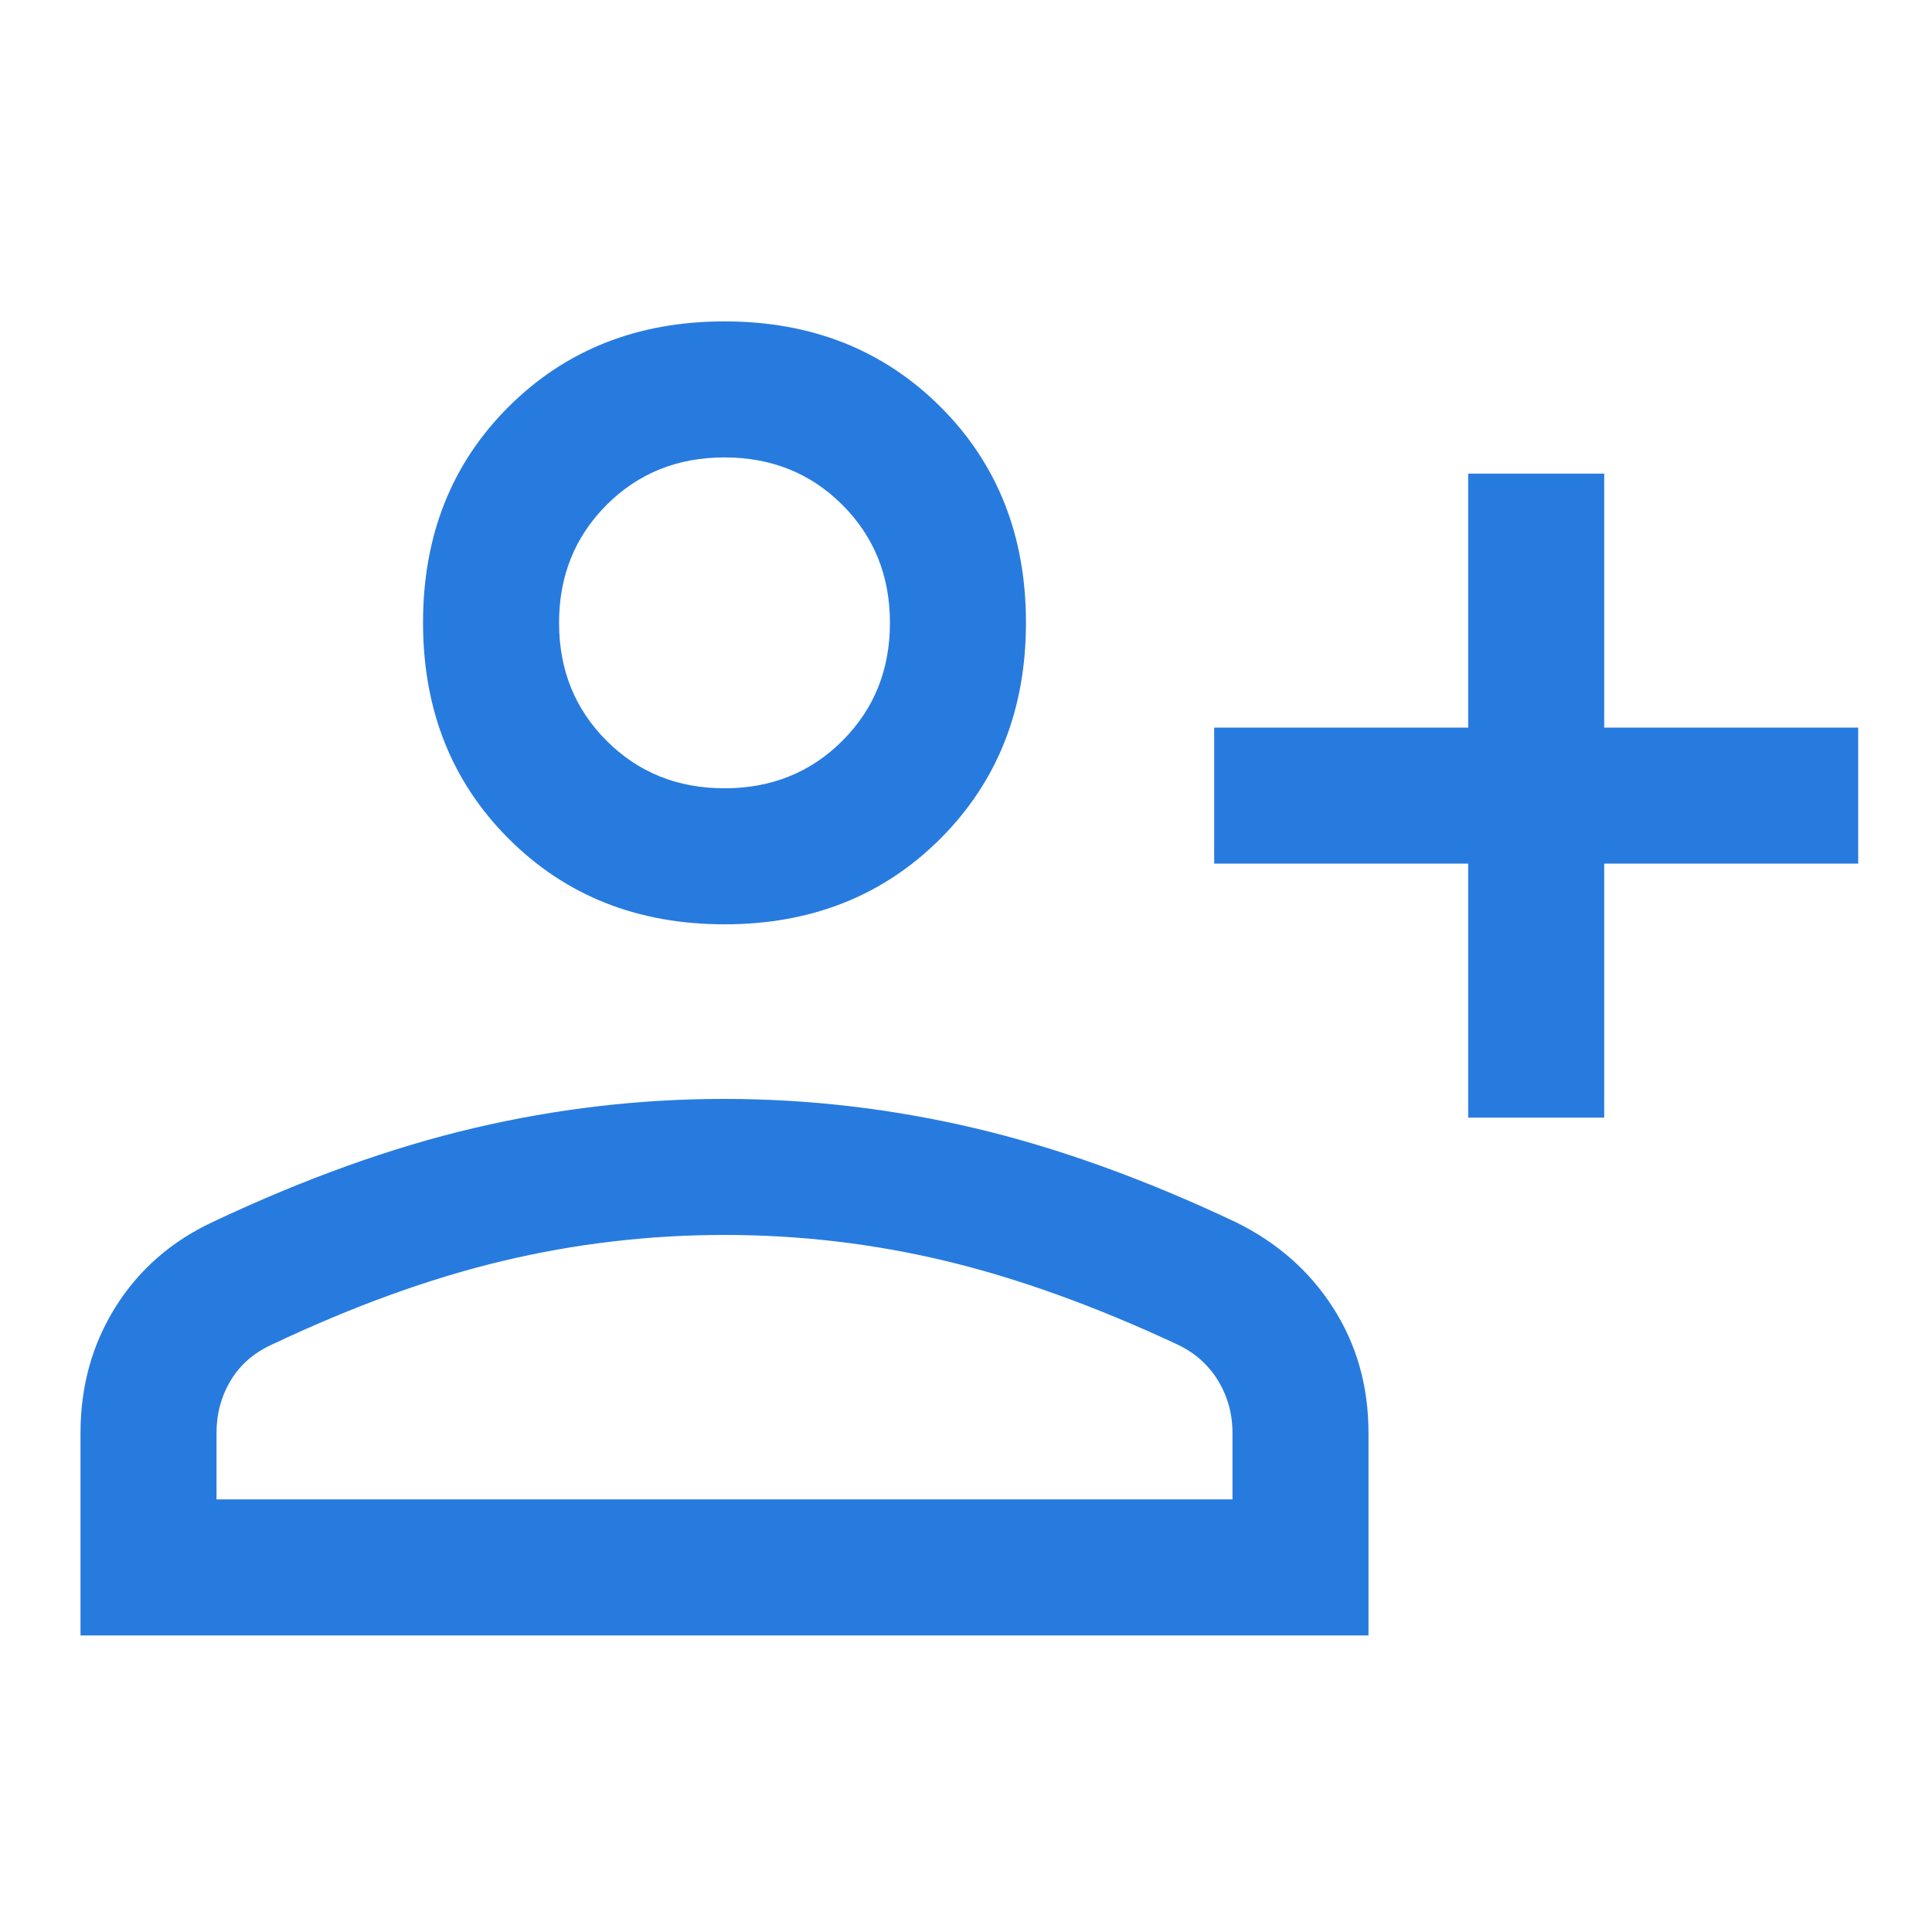
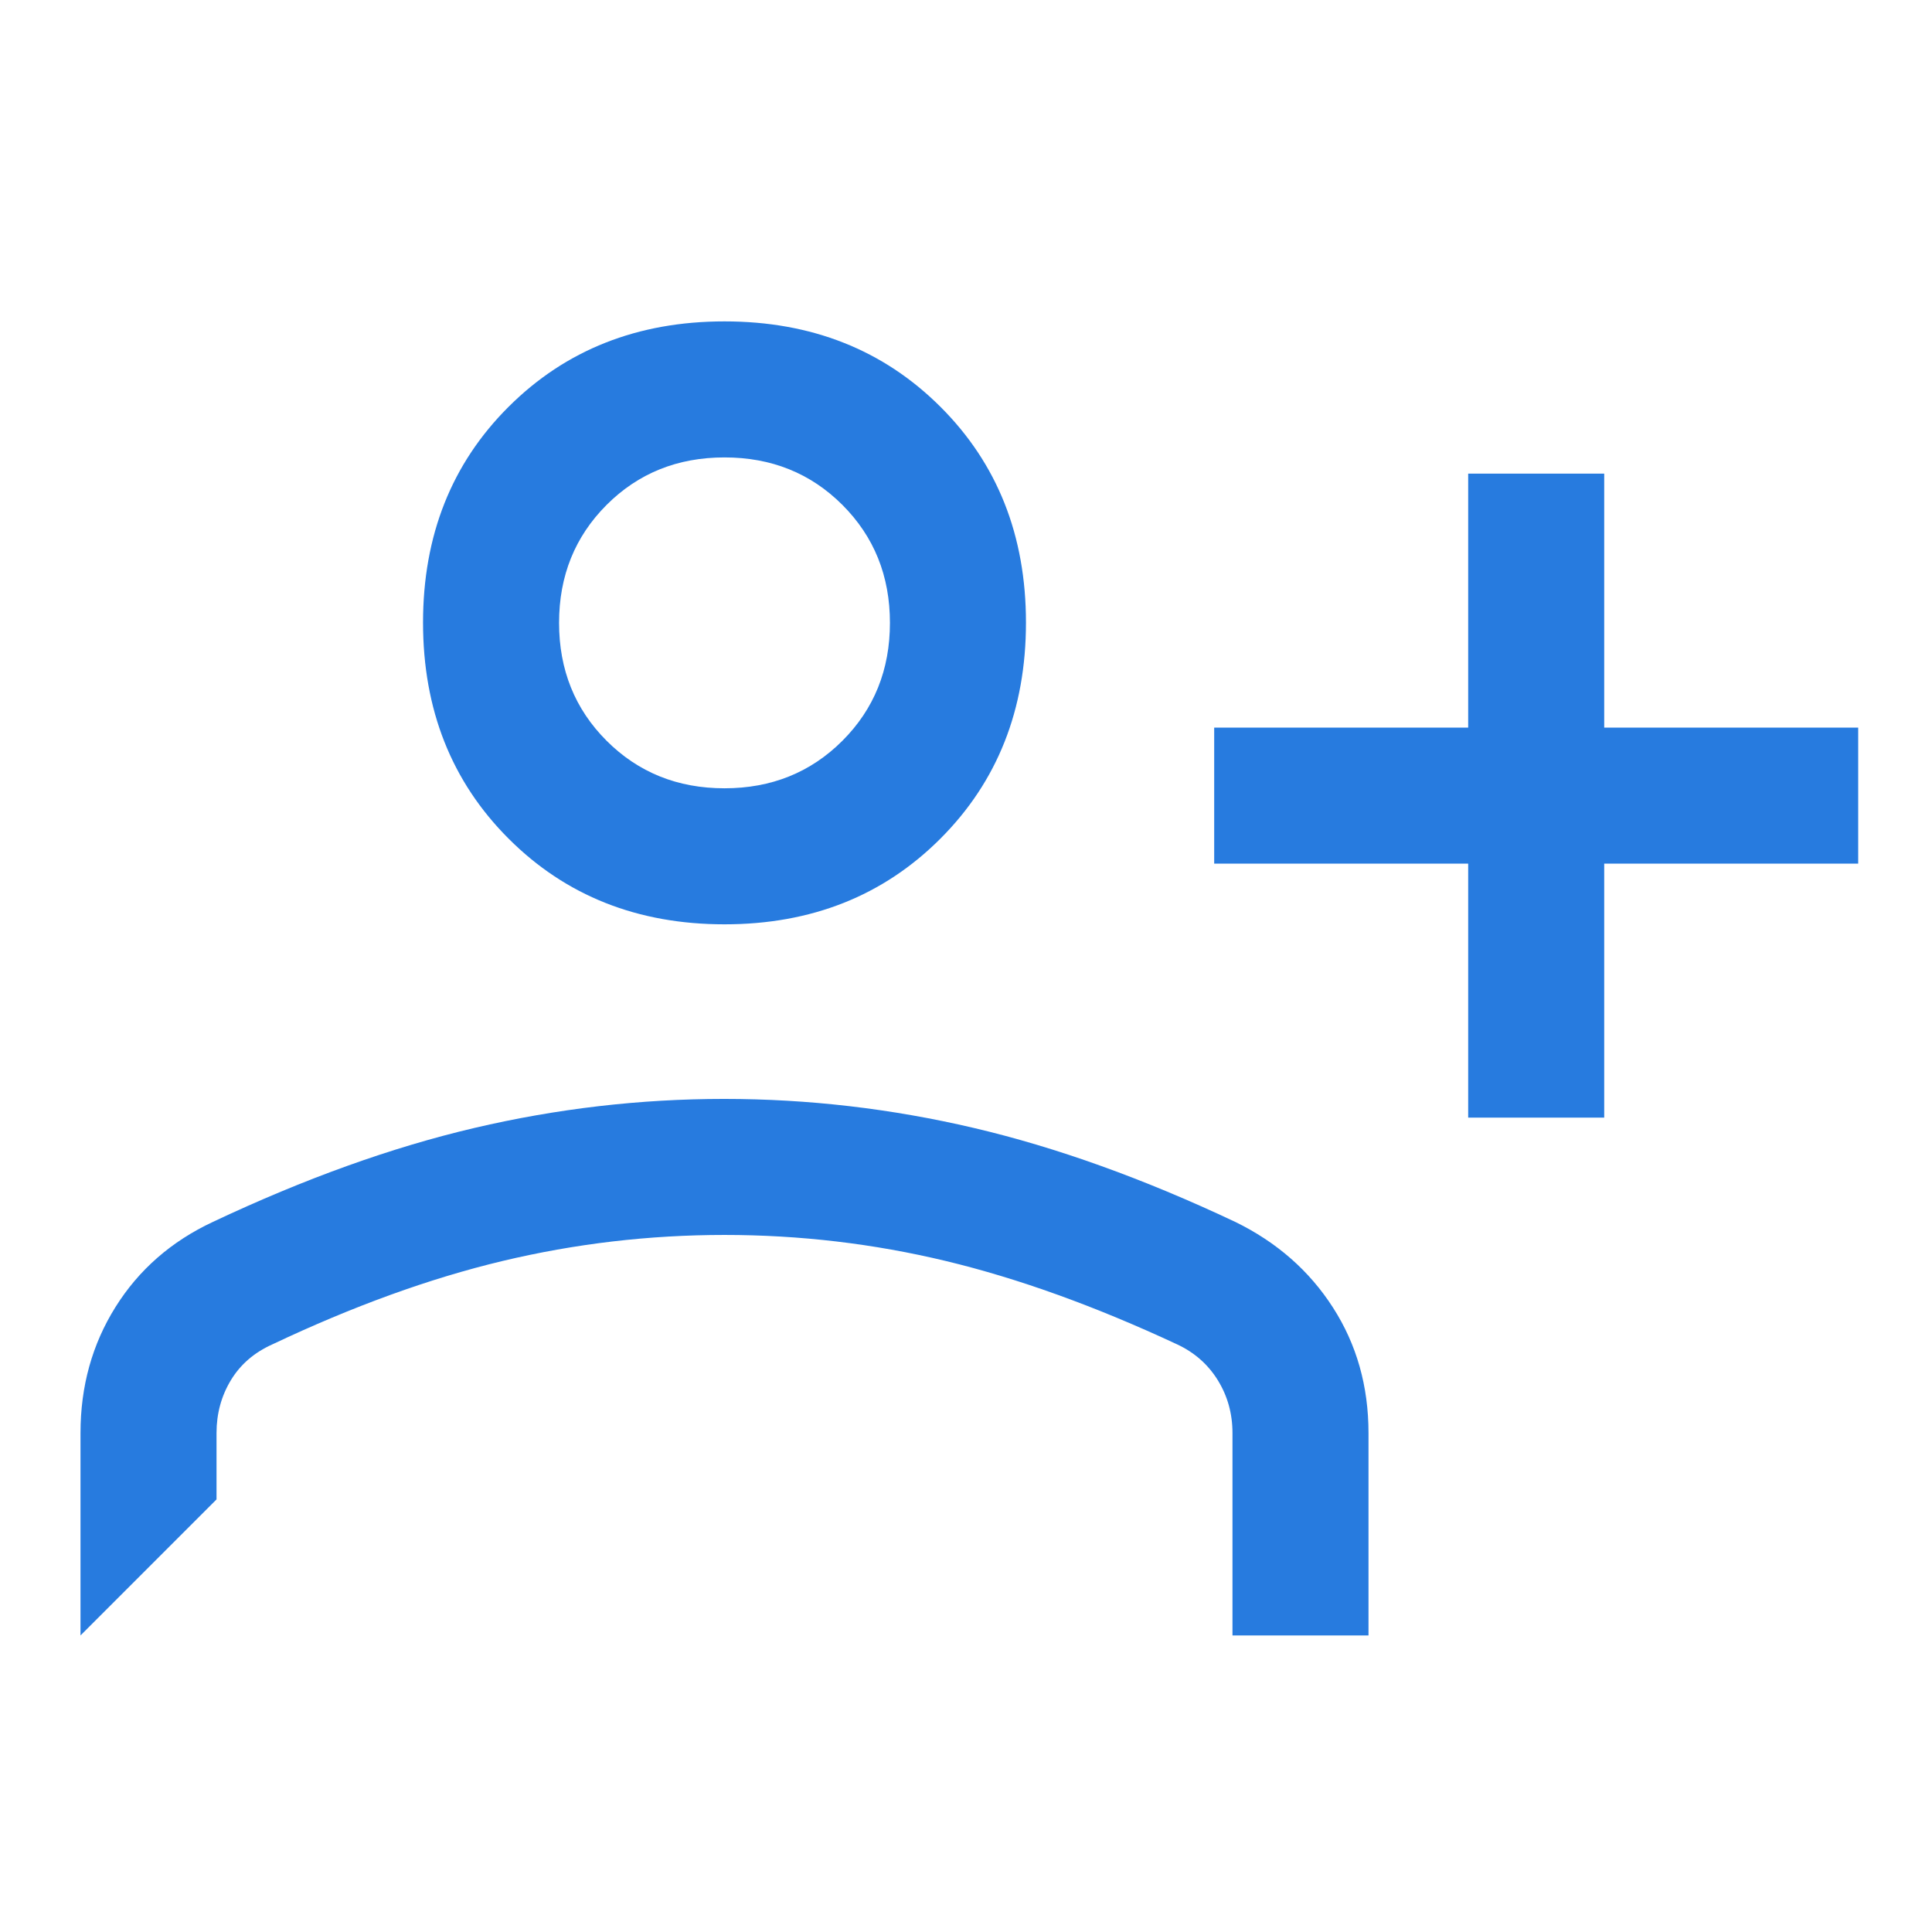
<svg xmlns="http://www.w3.org/2000/svg" width="54" height="54" viewBox="0 0 54 54" fill="none">
-   <path d="M41.036 31.238V24.138H33.937V20.337H41.036V13.238H44.838V20.337H51.937V24.138H44.838V31.238H41.036ZM20.25 25.835C17.823 25.835 15.812 25.037 14.217 23.442C12.621 21.847 11.824 19.834 11.824 17.401C11.824 14.97 12.621 12.958 14.217 11.368C15.812 9.778 17.823 8.983 20.25 8.983C22.677 8.983 24.688 9.778 26.283 11.368C27.878 12.958 28.676 14.97 28.676 17.401C28.676 19.834 27.878 21.847 26.283 23.442C24.688 25.037 22.677 25.835 20.25 25.835ZM2.25 45.711V40.053C2.25 38.745 2.577 37.571 3.23 36.529C3.883 35.487 4.791 34.694 5.954 34.151C8.516 32.942 10.951 32.068 13.258 31.527C15.565 30.986 17.892 30.715 20.239 30.715C22.587 30.715 24.914 30.986 27.22 31.527C29.526 32.068 31.96 32.942 34.523 34.151C35.686 34.719 36.597 35.518 37.258 36.548C37.919 37.577 38.25 38.745 38.25 40.053V45.711H2.25ZM6.052 41.909H34.448V40.053C34.448 39.511 34.311 39.019 34.038 38.577C33.765 38.136 33.386 37.802 32.9 37.575C30.615 36.509 28.461 35.732 26.439 35.246C24.417 34.76 22.354 34.517 20.25 34.517C18.146 34.517 16.076 34.76 14.042 35.246C12.008 35.732 9.865 36.509 7.614 37.575C7.107 37.802 6.72 38.136 6.453 38.577C6.186 39.019 6.052 39.511 6.052 40.053V41.909ZM20.25 22.033C21.561 22.033 22.66 21.59 23.546 20.704C24.431 19.819 24.874 18.72 24.874 17.409C24.874 16.097 24.431 14.999 23.546 14.113C22.66 13.227 21.561 12.785 20.25 12.785C18.938 12.785 17.84 13.227 16.954 14.113C16.069 14.999 15.626 16.097 15.626 17.409C15.626 18.72 16.069 19.819 16.954 20.704C17.84 21.59 18.938 22.033 20.25 22.033Z" fill="#277BDF" />
+   <path d="M41.036 31.238V24.138H33.937V20.337H41.036V13.238H44.838V20.337H51.937V24.138H44.838V31.238H41.036ZM20.25 25.835C17.823 25.835 15.812 25.037 14.217 23.442C12.621 21.847 11.824 19.834 11.824 17.401C11.824 14.97 12.621 12.958 14.217 11.368C15.812 9.778 17.823 8.983 20.25 8.983C22.677 8.983 24.688 9.778 26.283 11.368C27.878 12.958 28.676 14.97 28.676 17.401C28.676 19.834 27.878 21.847 26.283 23.442C24.688 25.037 22.677 25.835 20.25 25.835ZM2.25 45.711V40.053C2.25 38.745 2.577 37.571 3.23 36.529C3.883 35.487 4.791 34.694 5.954 34.151C8.516 32.942 10.951 32.068 13.258 31.527C15.565 30.986 17.892 30.715 20.239 30.715C22.587 30.715 24.914 30.986 27.22 31.527C29.526 32.068 31.96 32.942 34.523 34.151C35.686 34.719 36.597 35.518 37.258 36.548C37.919 37.577 38.25 38.745 38.25 40.053V45.711H2.25ZH34.448V40.053C34.448 39.511 34.311 39.019 34.038 38.577C33.765 38.136 33.386 37.802 32.9 37.575C30.615 36.509 28.461 35.732 26.439 35.246C24.417 34.76 22.354 34.517 20.25 34.517C18.146 34.517 16.076 34.76 14.042 35.246C12.008 35.732 9.865 36.509 7.614 37.575C7.107 37.802 6.72 38.136 6.453 38.577C6.186 39.019 6.052 39.511 6.052 40.053V41.909ZM20.25 22.033C21.561 22.033 22.66 21.59 23.546 20.704C24.431 19.819 24.874 18.72 24.874 17.409C24.874 16.097 24.431 14.999 23.546 14.113C22.66 13.227 21.561 12.785 20.25 12.785C18.938 12.785 17.84 13.227 16.954 14.113C16.069 14.999 15.626 16.097 15.626 17.409C15.626 18.72 16.069 19.819 16.954 20.704C17.84 21.59 18.938 22.033 20.25 22.033Z" fill="#277BDF" />
</svg>